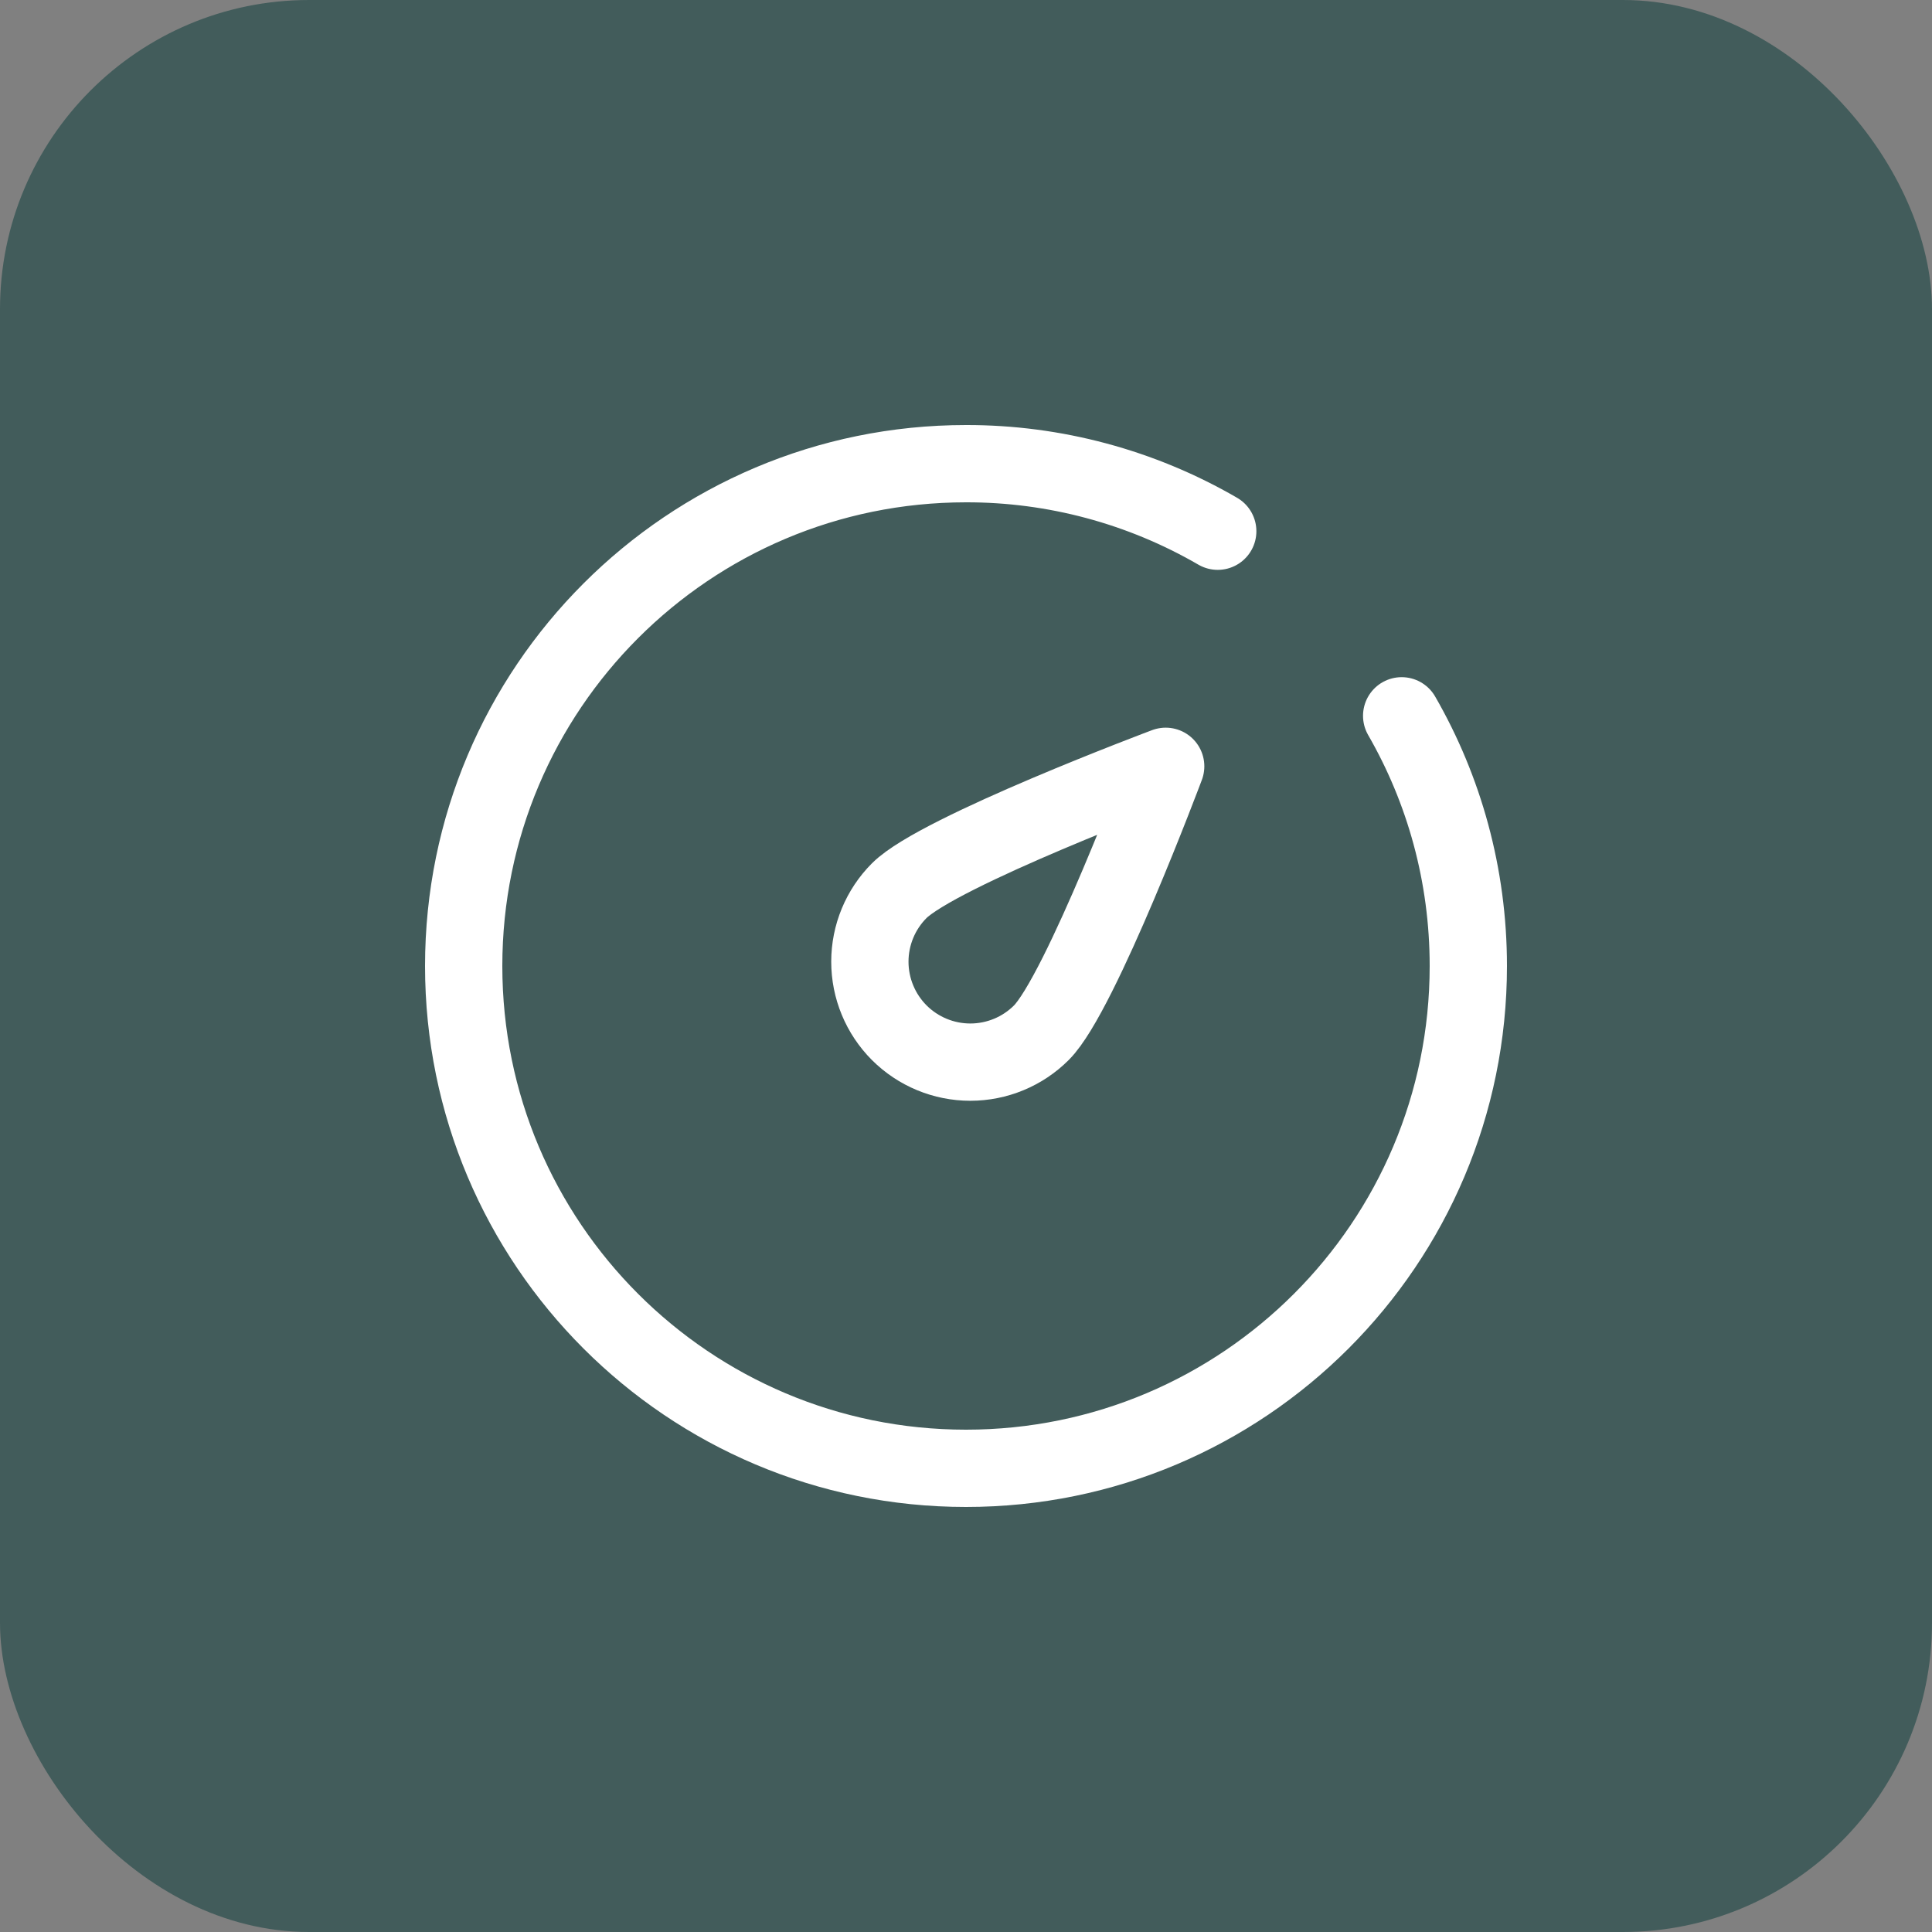
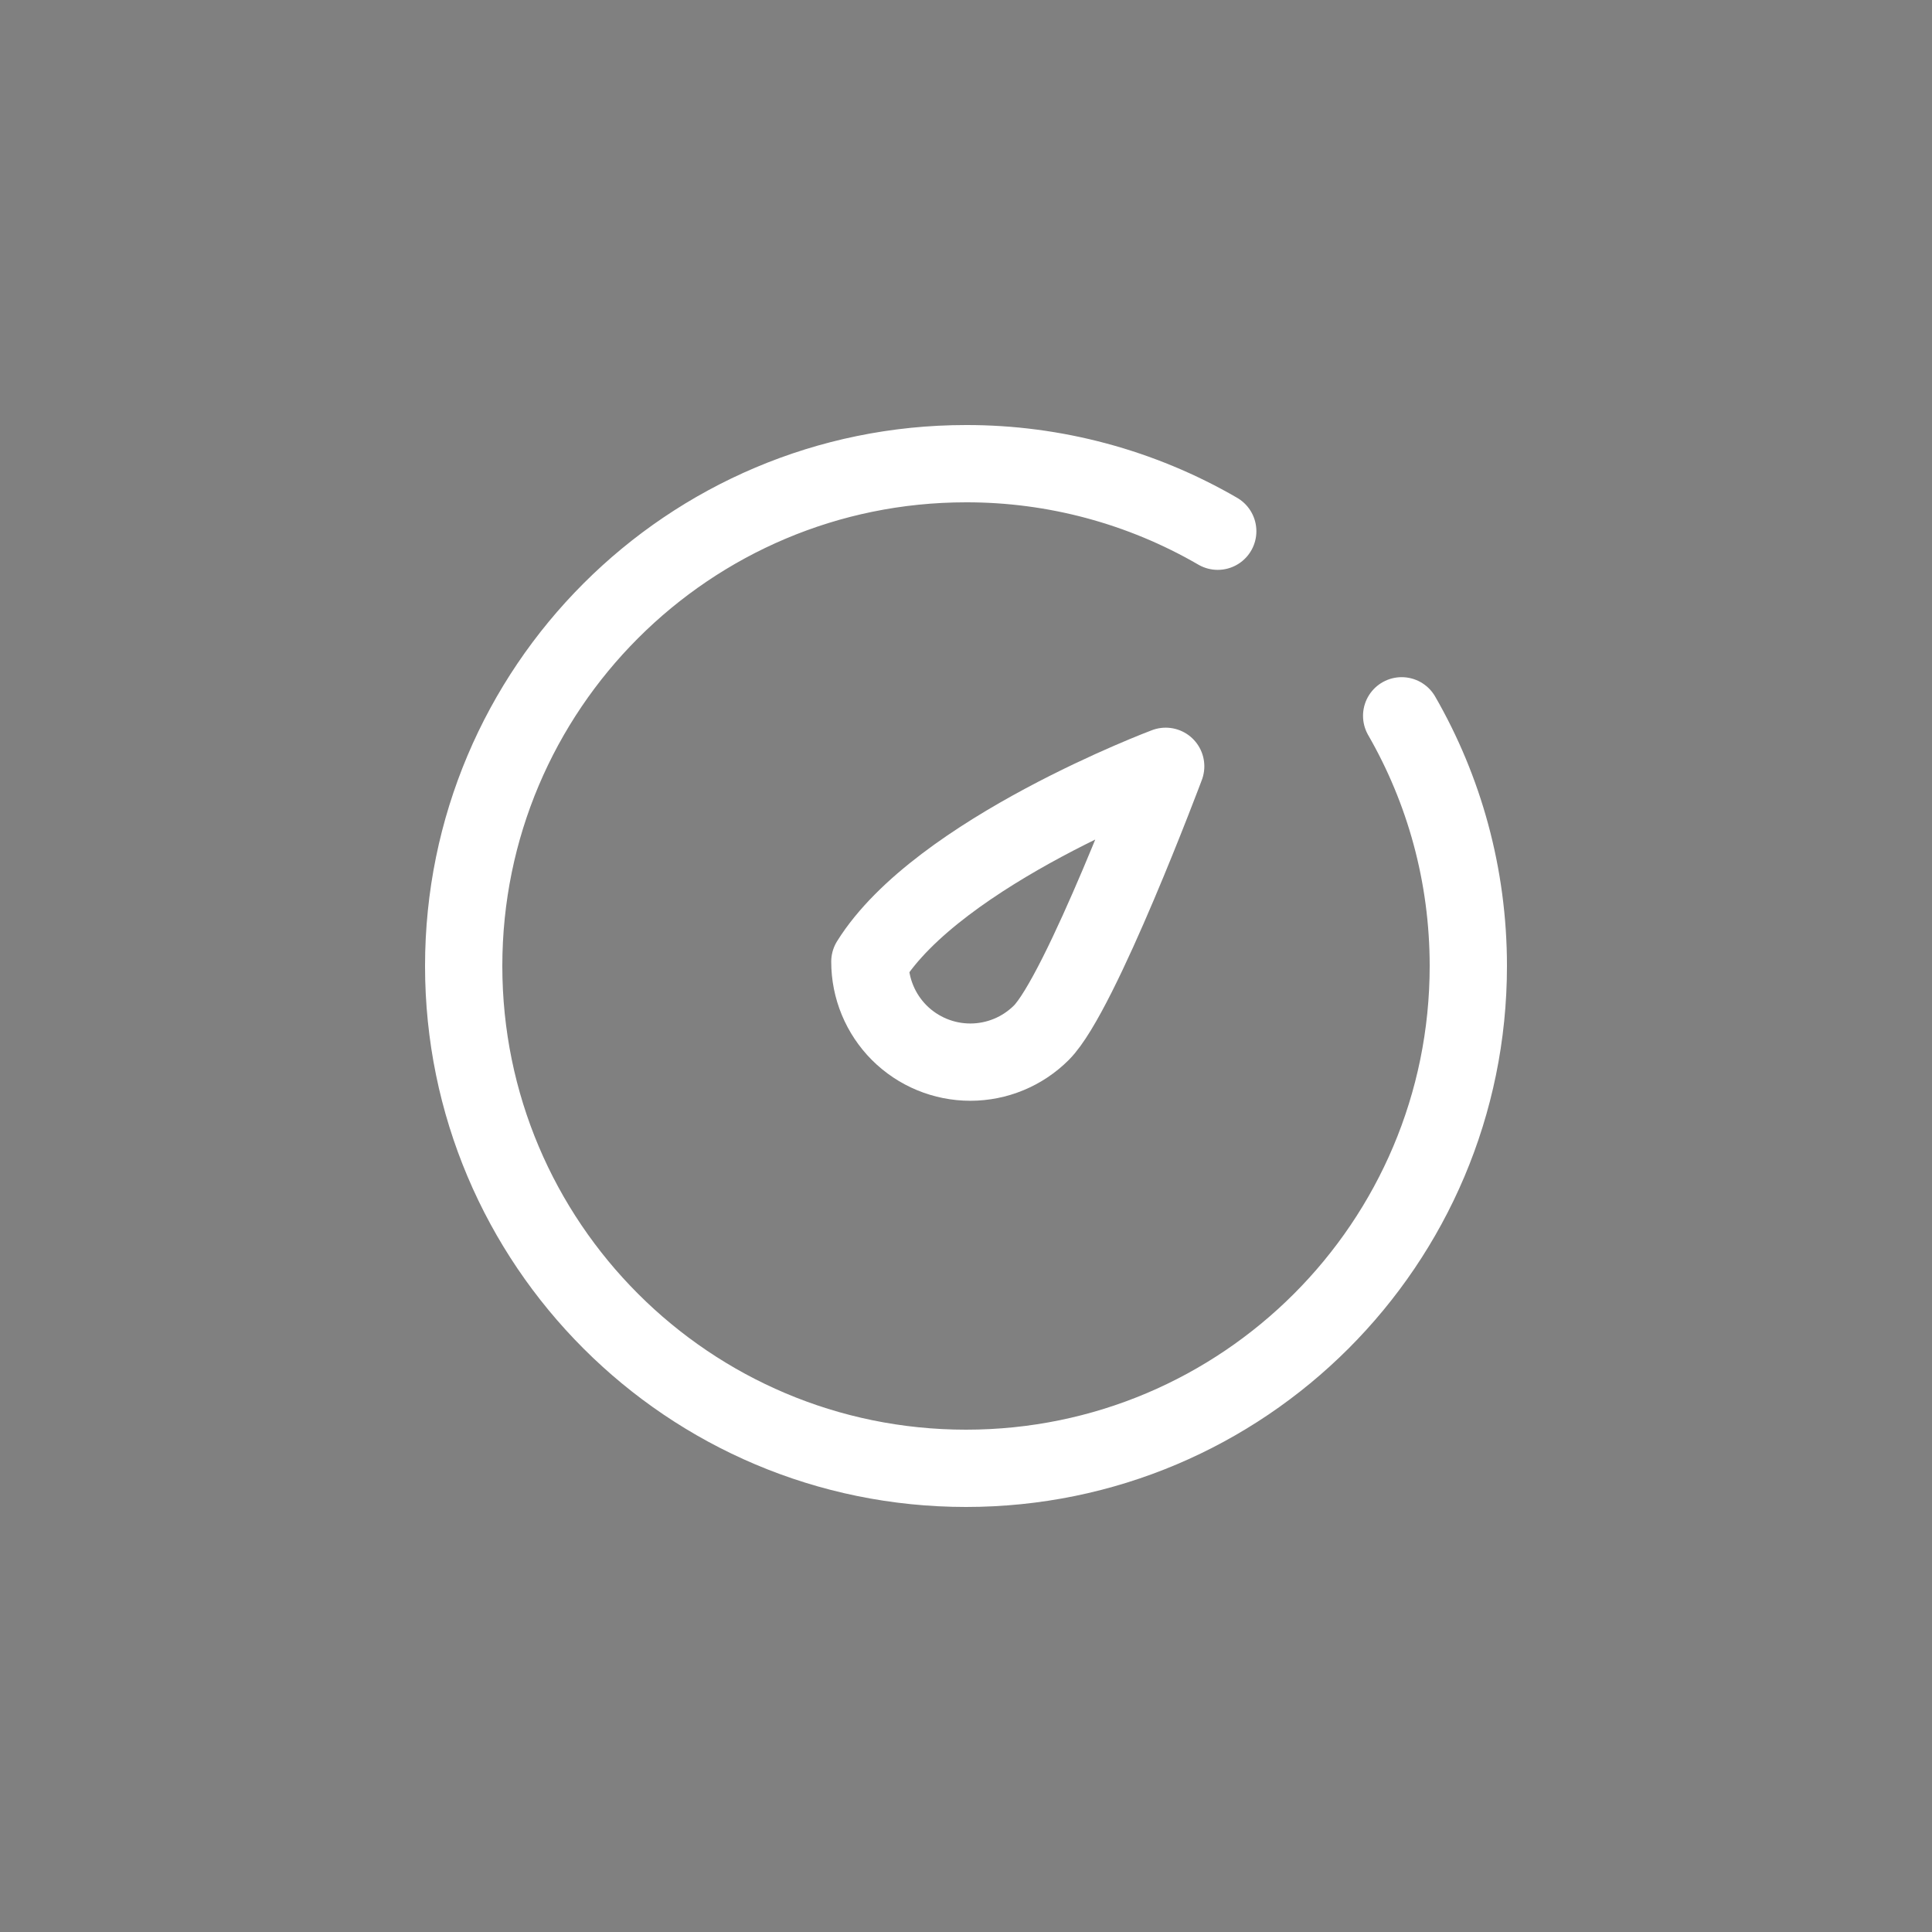
<svg xmlns="http://www.w3.org/2000/svg" width="50" height="50" viewBox="0 0 50 50" fill="none">
  <rect x="0" y="0" width="50" height="50" fill="#808080" stroke="none" />
-   <rect width="50" height="50" rx="8" fill="#425C5B" />
  <path d="M31.515 13.748C29.536 12.6 27.288 11.996 25 12C17.82 12 12 17.82 12 25C12 32.18 17.82 38 25 38C32.18 38 38 32.18 38 25C38 22.642 37.372 20.43 36.275 18.525" stroke="white" stroke-width="2" stroke-linecap="round" stroke-linejoin="round" />
-   <path d="M30.168 19.832C30.168 19.832 27.966 25.712 26.95 26.727C26.463 27.214 25.801 27.488 25.112 27.488C24.422 27.488 23.761 27.214 23.273 26.727C22.786 26.239 22.512 25.578 22.512 24.888C22.512 24.199 22.786 23.537 23.273 23.05C24.289 22.035 30.168 19.832 30.168 19.832Z" stroke="white" stroke-width="2" stroke-linejoin="round" />
+   <path d="M30.168 19.832C30.168 19.832 27.966 25.712 26.95 26.727C26.463 27.214 25.801 27.488 25.112 27.488C24.422 27.488 23.761 27.214 23.273 26.727C22.786 26.239 22.512 25.578 22.512 24.888C24.289 22.035 30.168 19.832 30.168 19.832Z" stroke="white" stroke-width="2" stroke-linejoin="round" />
</svg>